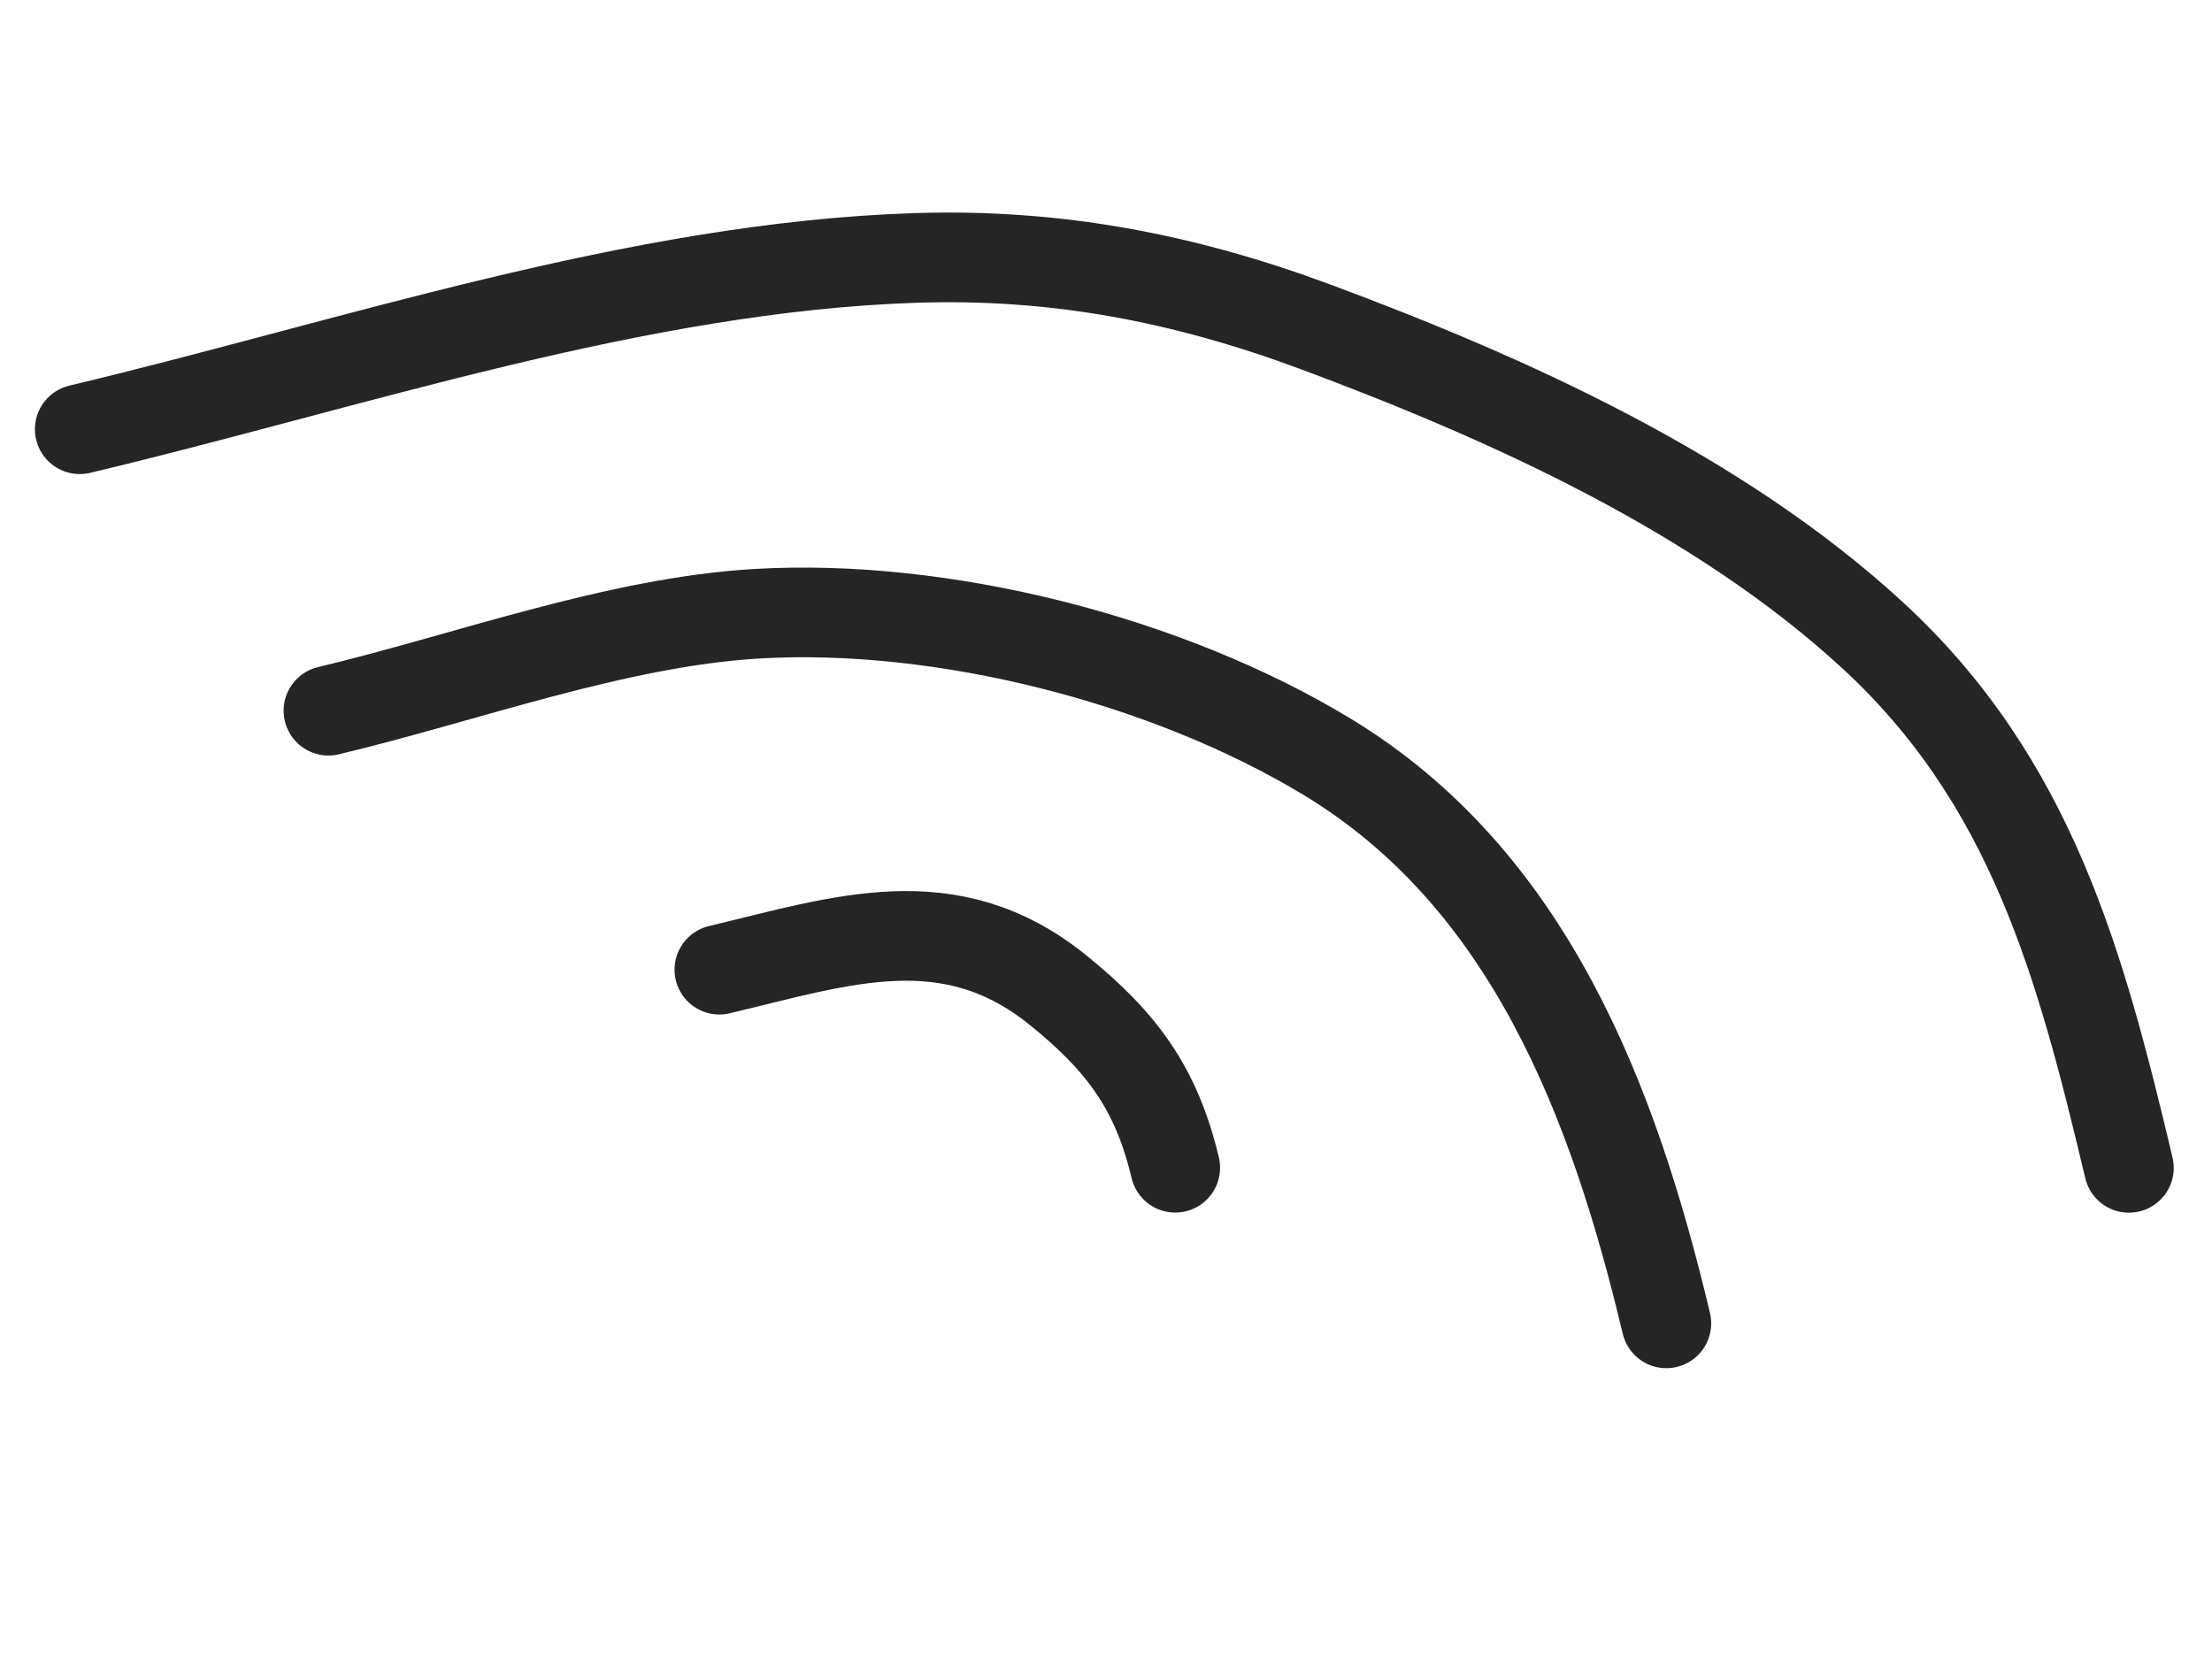
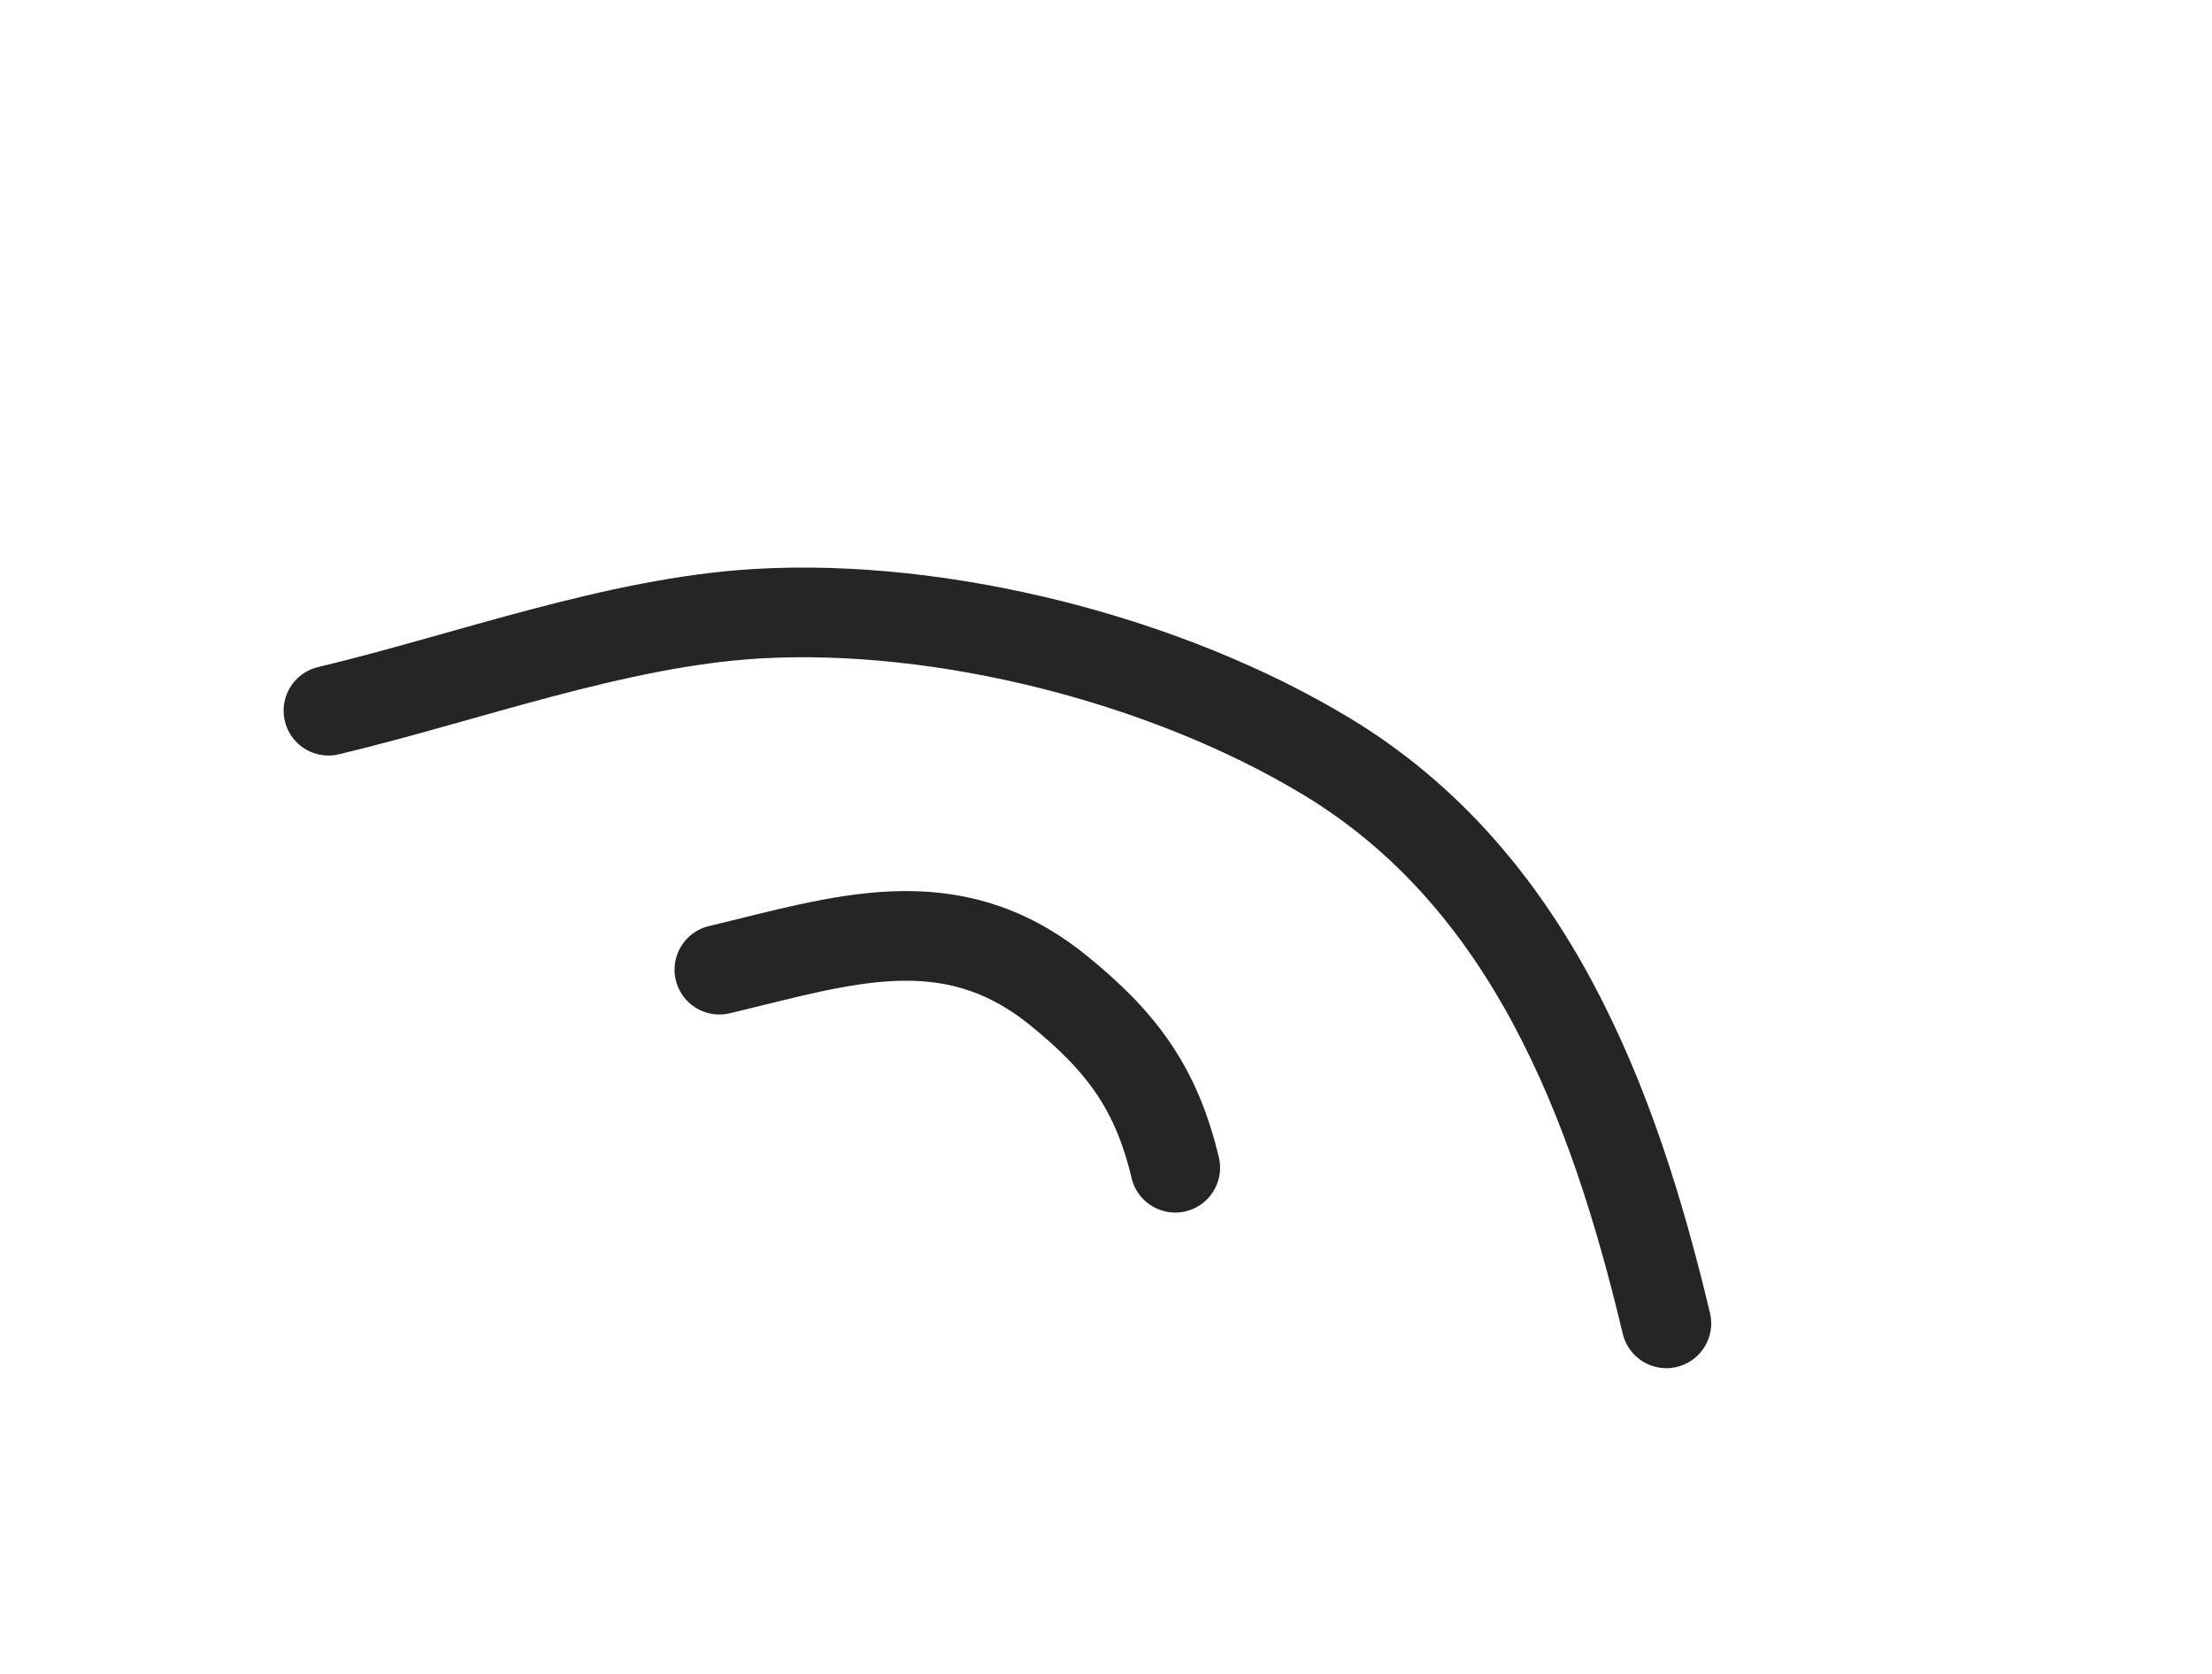
<svg xmlns="http://www.w3.org/2000/svg" width="37" height="28" viewBox="0 0 37 28" fill="none">
  <path d="M12.033 16.22C14.084 15.732 15.885 15.099 17.695 16.56C18.768 17.427 19.343 18.209 19.658 19.533" stroke="#252525" stroke-width="1.5" stroke-linecap="round" />
  <path d="M5.494 11.888C7.79 11.341 10.307 10.404 12.662 10.266C15.761 10.085 19.511 11.031 22.2 12.66C25.573 14.703 26.988 18.417 27.873 22.136" stroke="#252525" stroke-width="1.5" stroke-linecap="round" />
-   <path d="M1.334 7.18C5.884 6.097 10.642 4.464 15.328 4.314C17.671 4.24 19.803 4.649 22.007 5.468C25.239 6.67 28.744 8.256 31.314 10.618C33.99 13.077 34.804 16.147 35.61 19.535" stroke="#252525" stroke-width="1.5" stroke-linecap="round" />
</svg>